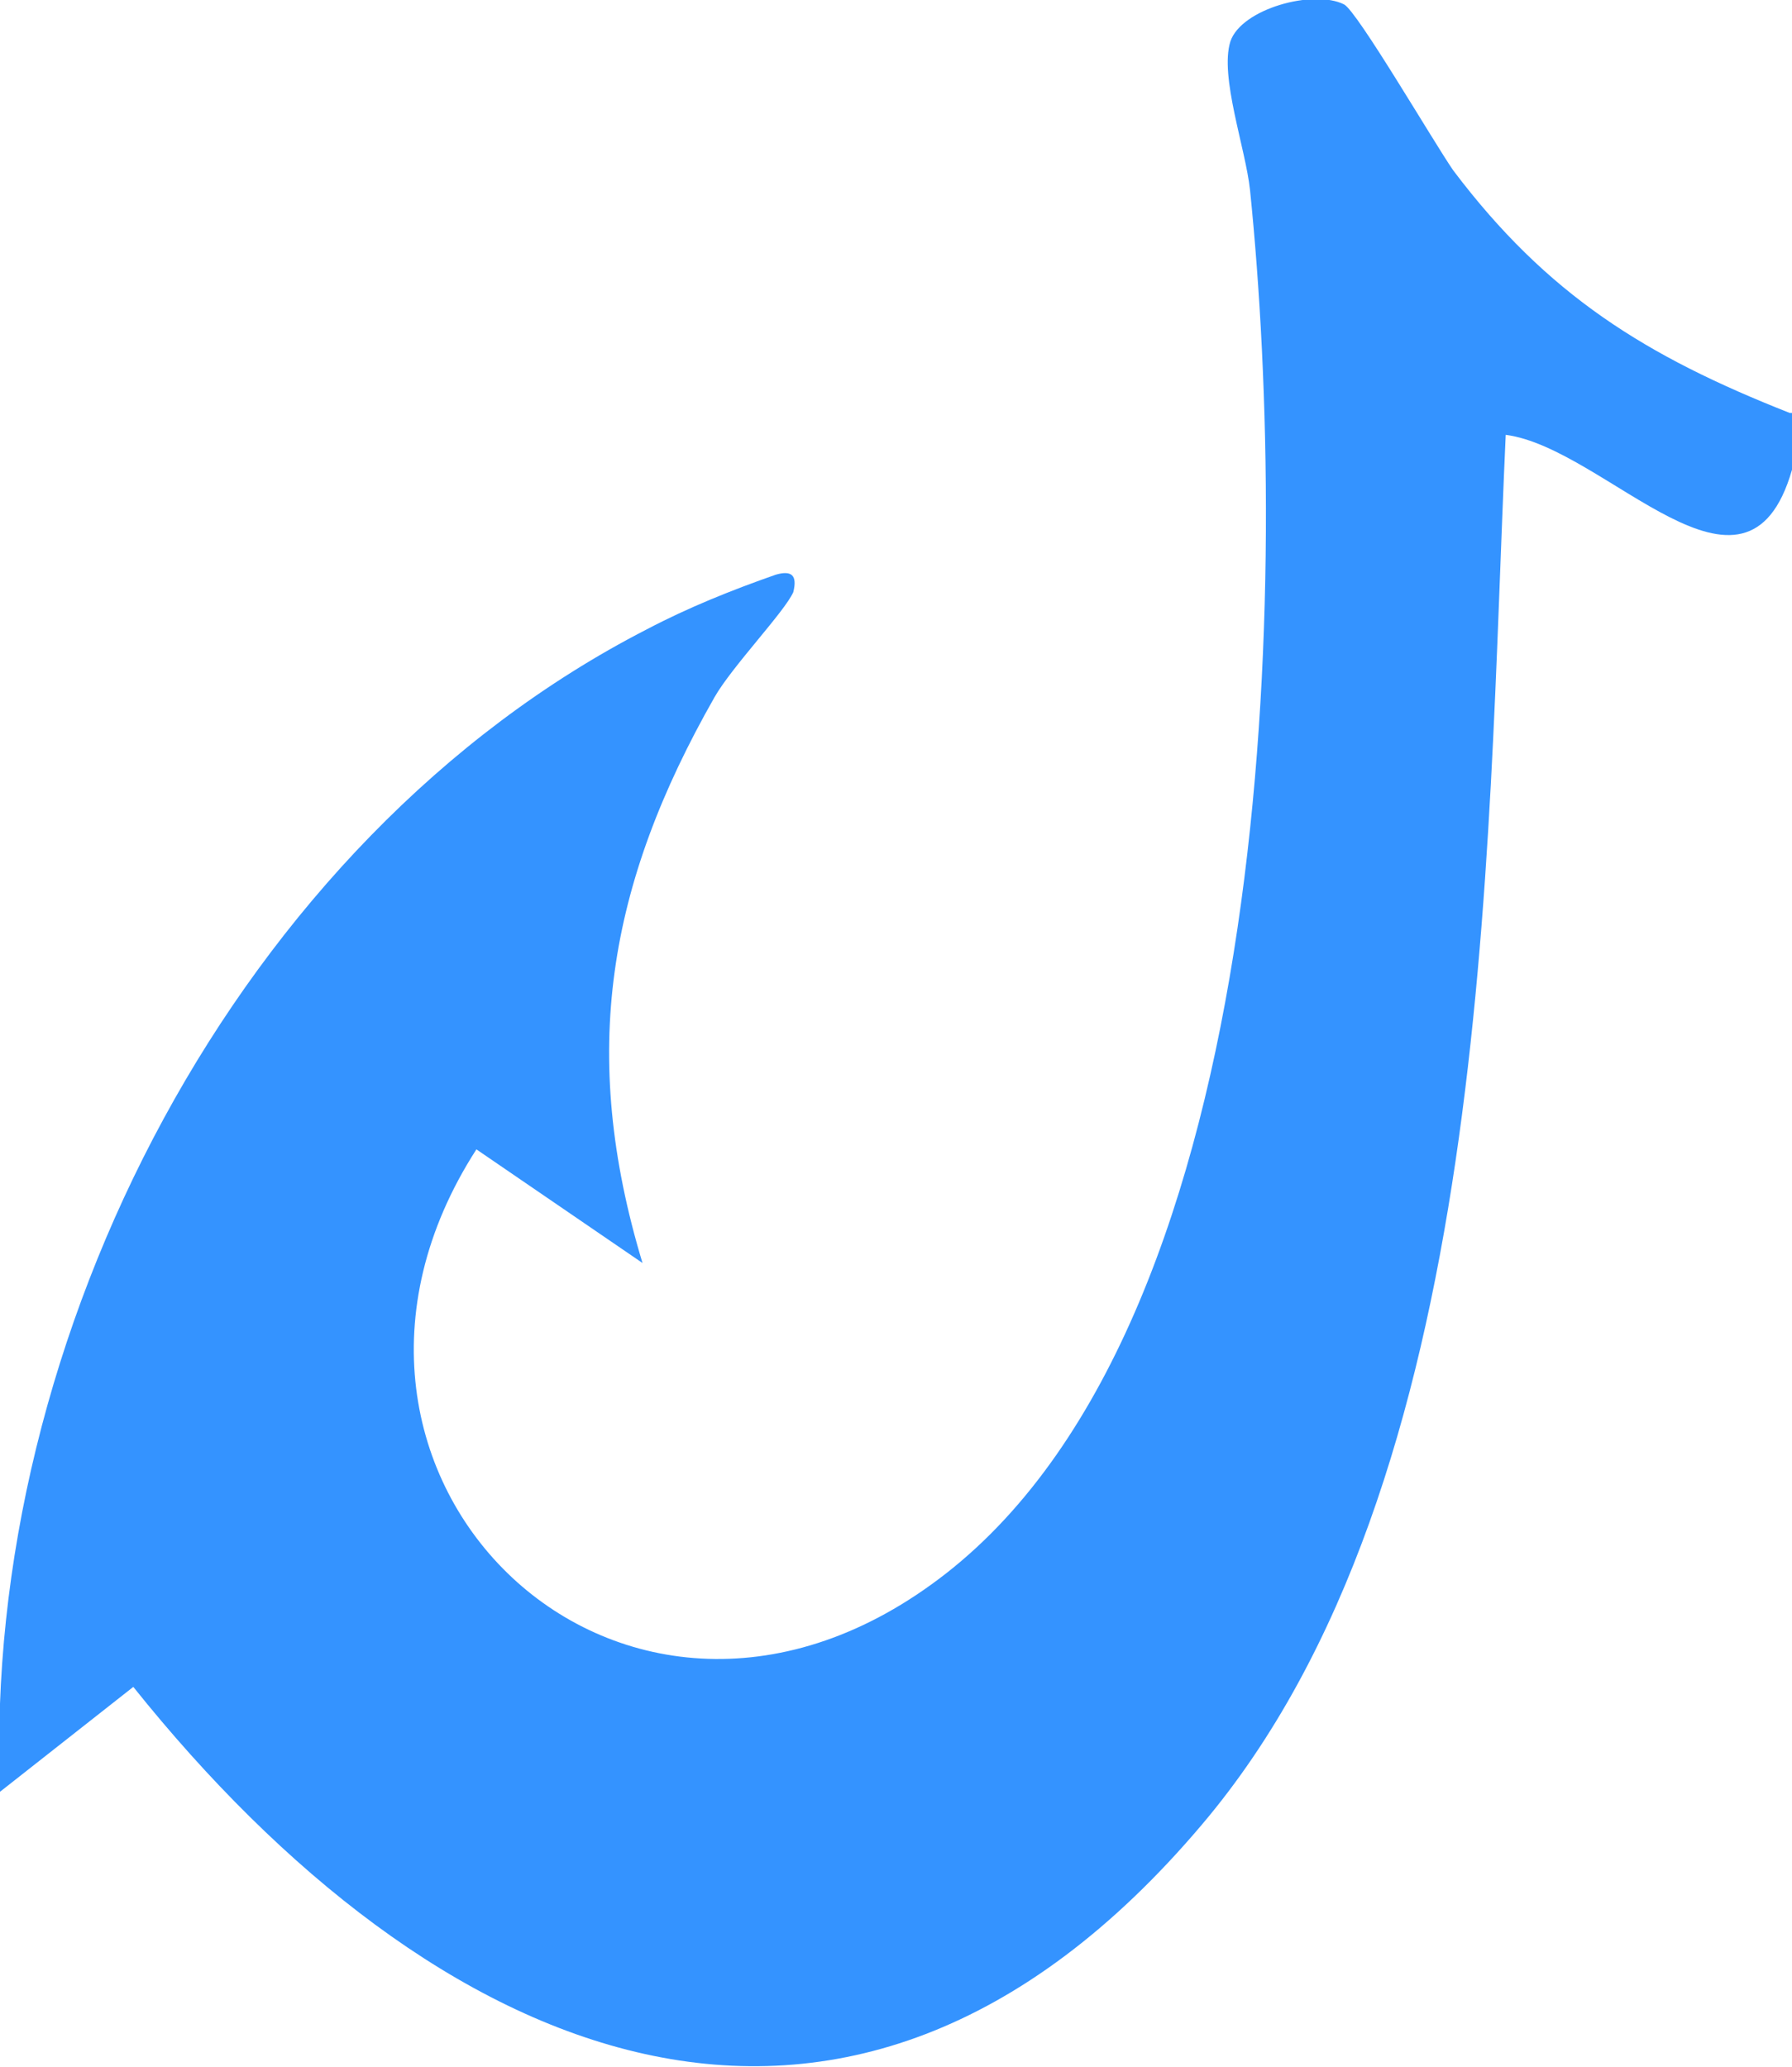
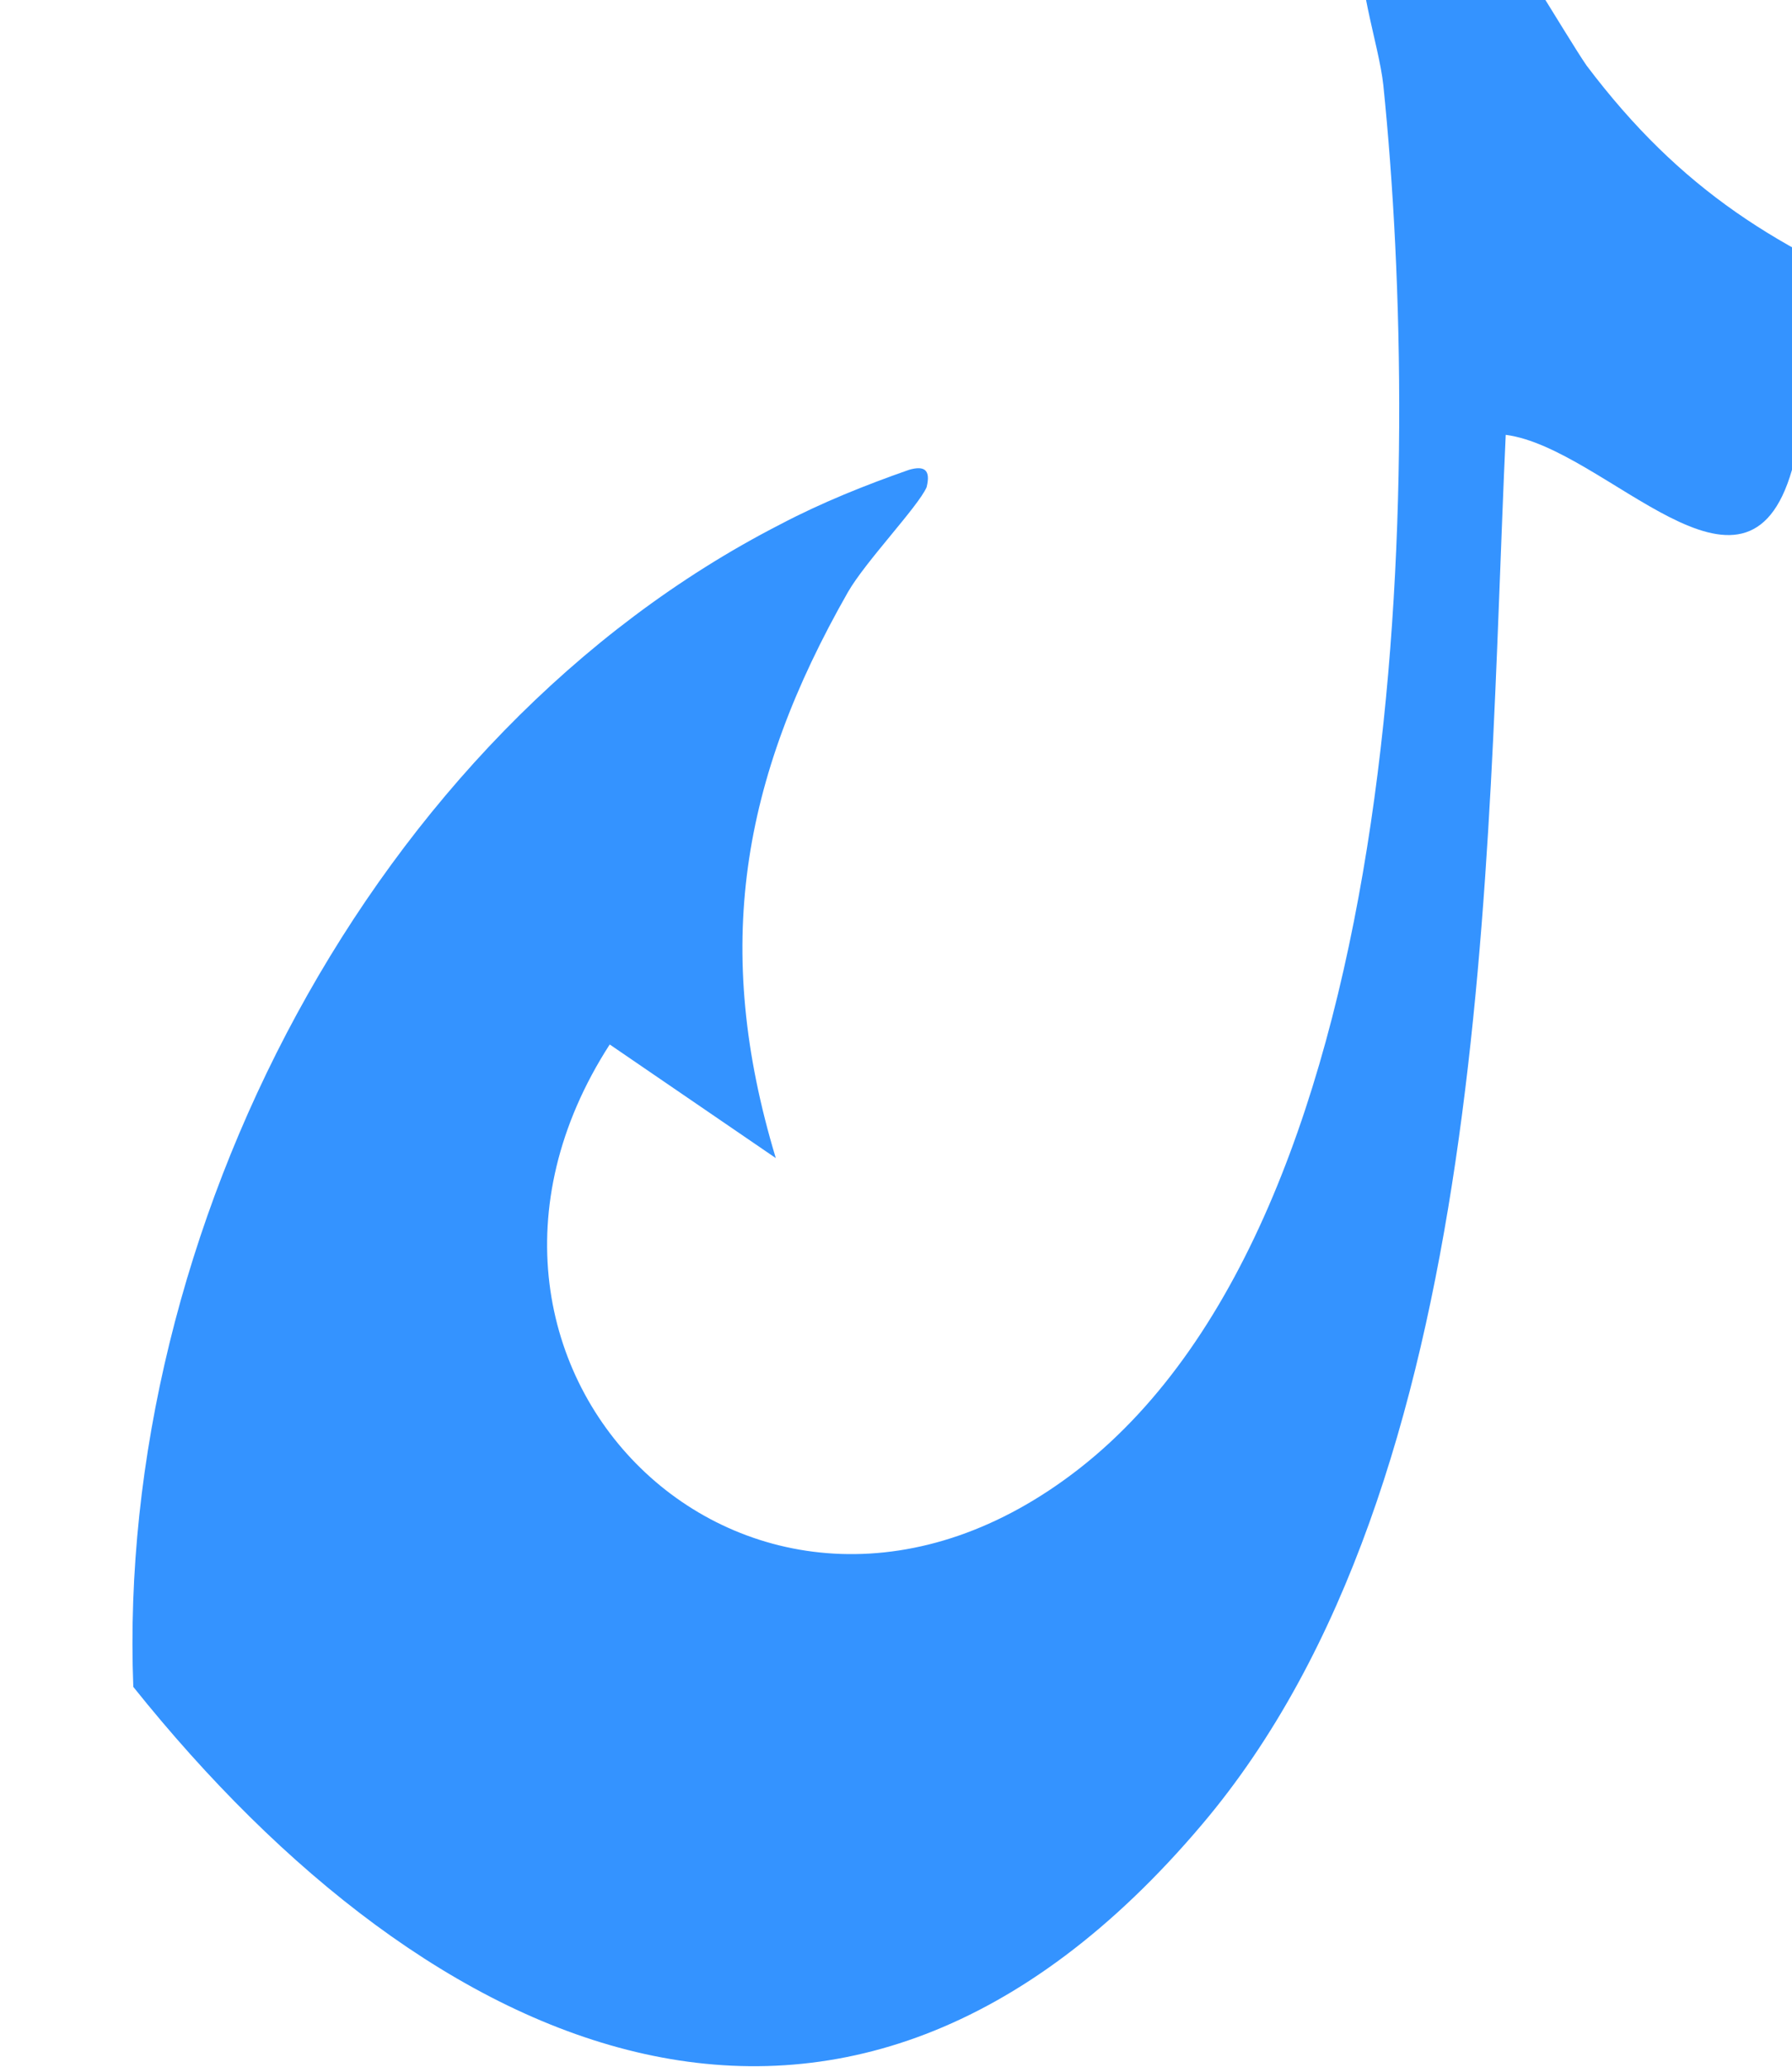
<svg xmlns="http://www.w3.org/2000/svg" id="Layer_1" version="1.1" viewBox="0 0 82 94.6">
  <defs>
    <style>
      .st0 {
        fill: #3493ff;
      }
    </style>
  </defs>
-   <path id="Path_194" class="st0" d="M82,18.9v2.6c-2.1,7.3-8.5-1-13.1-1.6-.9,19.6-.6,47.9-13.9,63.6-16.4,19.4-35.3,10.7-48.9-6.3L0,82c-.8-20.8,10.9-43.6,29.6-53.2,1.9-1,3.9-1.8,5.9-2.5.7-.2,1,0,.8.8-.4.9-2.8,3.4-3.6,4.8-4.9,8.6-6.2,16.3-3.3,25.9l-7.6-5.2c-9.6,14.9,6.8,30.9,21.5,19.4,15.2-11.9,15.7-45.7,13.9-63.3-.2-1.9-1.4-5.2-.9-6.8.5-1.5,3.8-2.4,5.2-1.7.6.3,4.1,6.3,5,7.6,4.3,5.7,8.8,8.5,15.4,11.1" />
+   <path id="Path_194" class="st0" d="M82,18.9v2.6c-2.1,7.3-8.5-1-13.1-1.6-.9,19.6-.6,47.9-13.9,63.6-16.4,19.4-35.3,10.7-48.9-6.3c-.8-20.8,10.9-43.6,29.6-53.2,1.9-1,3.9-1.8,5.9-2.5.7-.2,1,0,.8.8-.4.9-2.8,3.4-3.6,4.8-4.9,8.6-6.2,16.3-3.3,25.9l-7.6-5.2c-9.6,14.9,6.8,30.9,21.5,19.4,15.2-11.9,15.7-45.7,13.9-63.3-.2-1.9-1.4-5.2-.9-6.8.5-1.5,3.8-2.4,5.2-1.7.6.3,4.1,6.3,5,7.6,4.3,5.7,8.8,8.5,15.4,11.1" />
</svg>